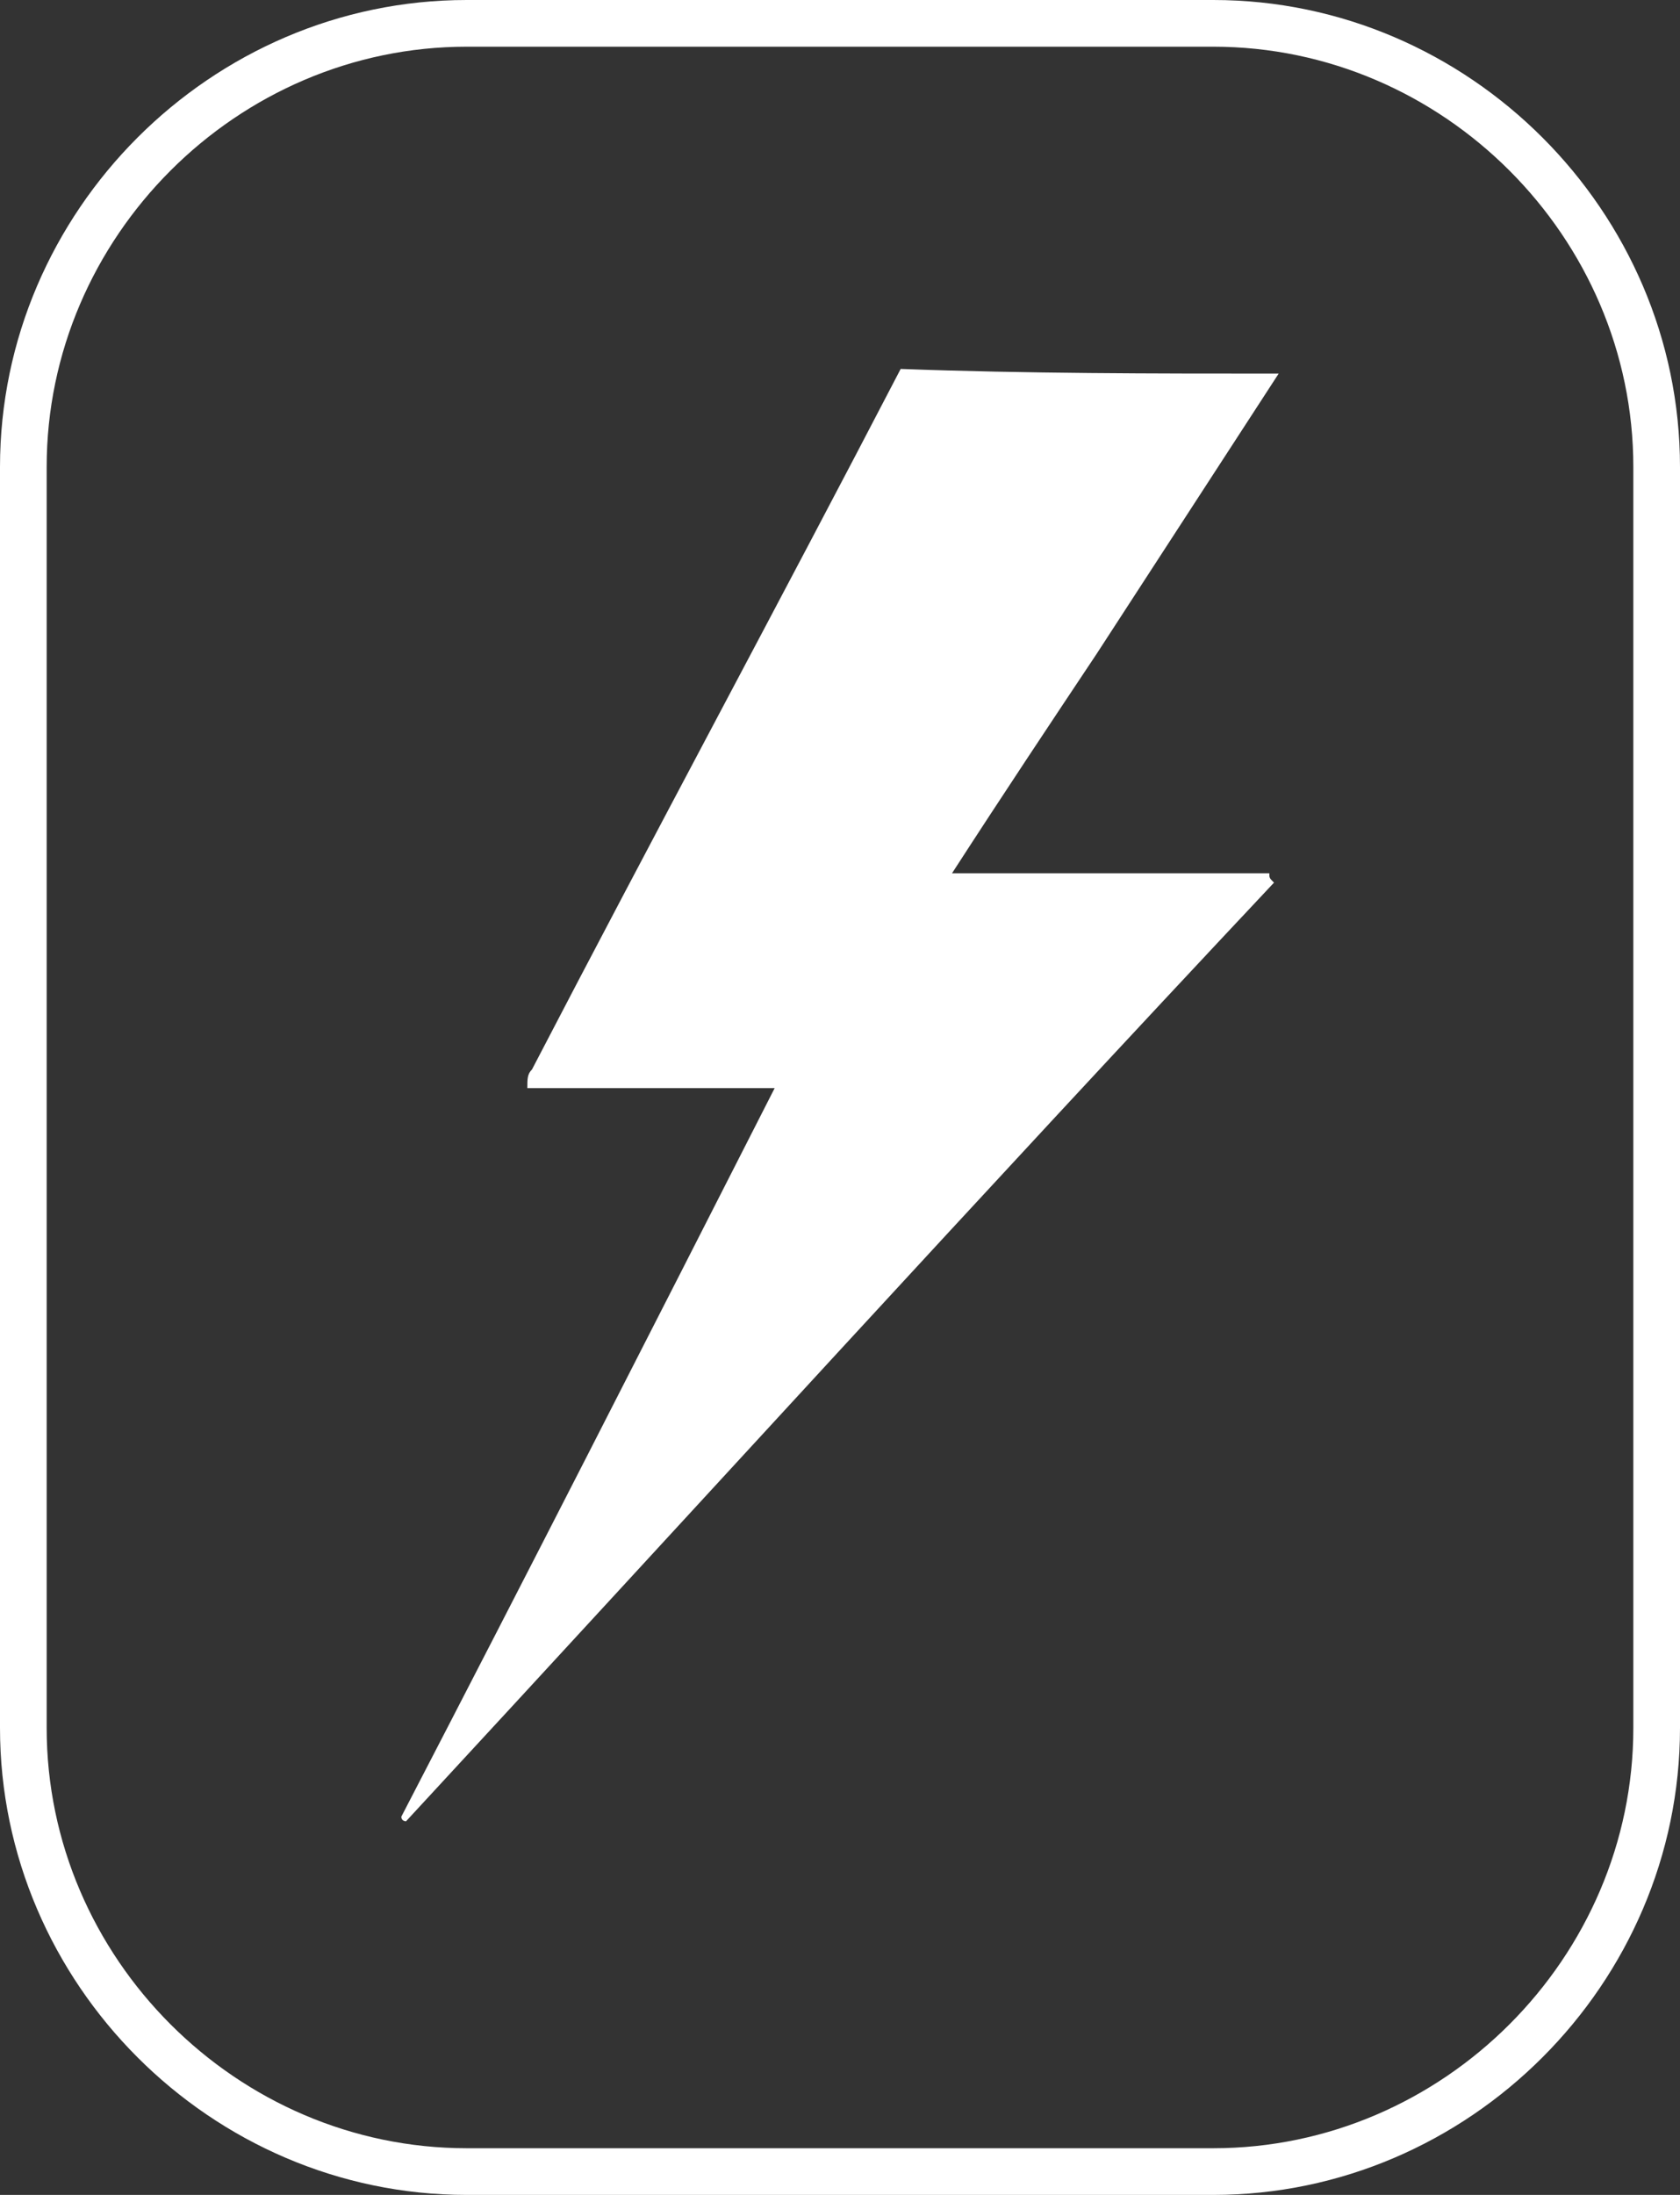
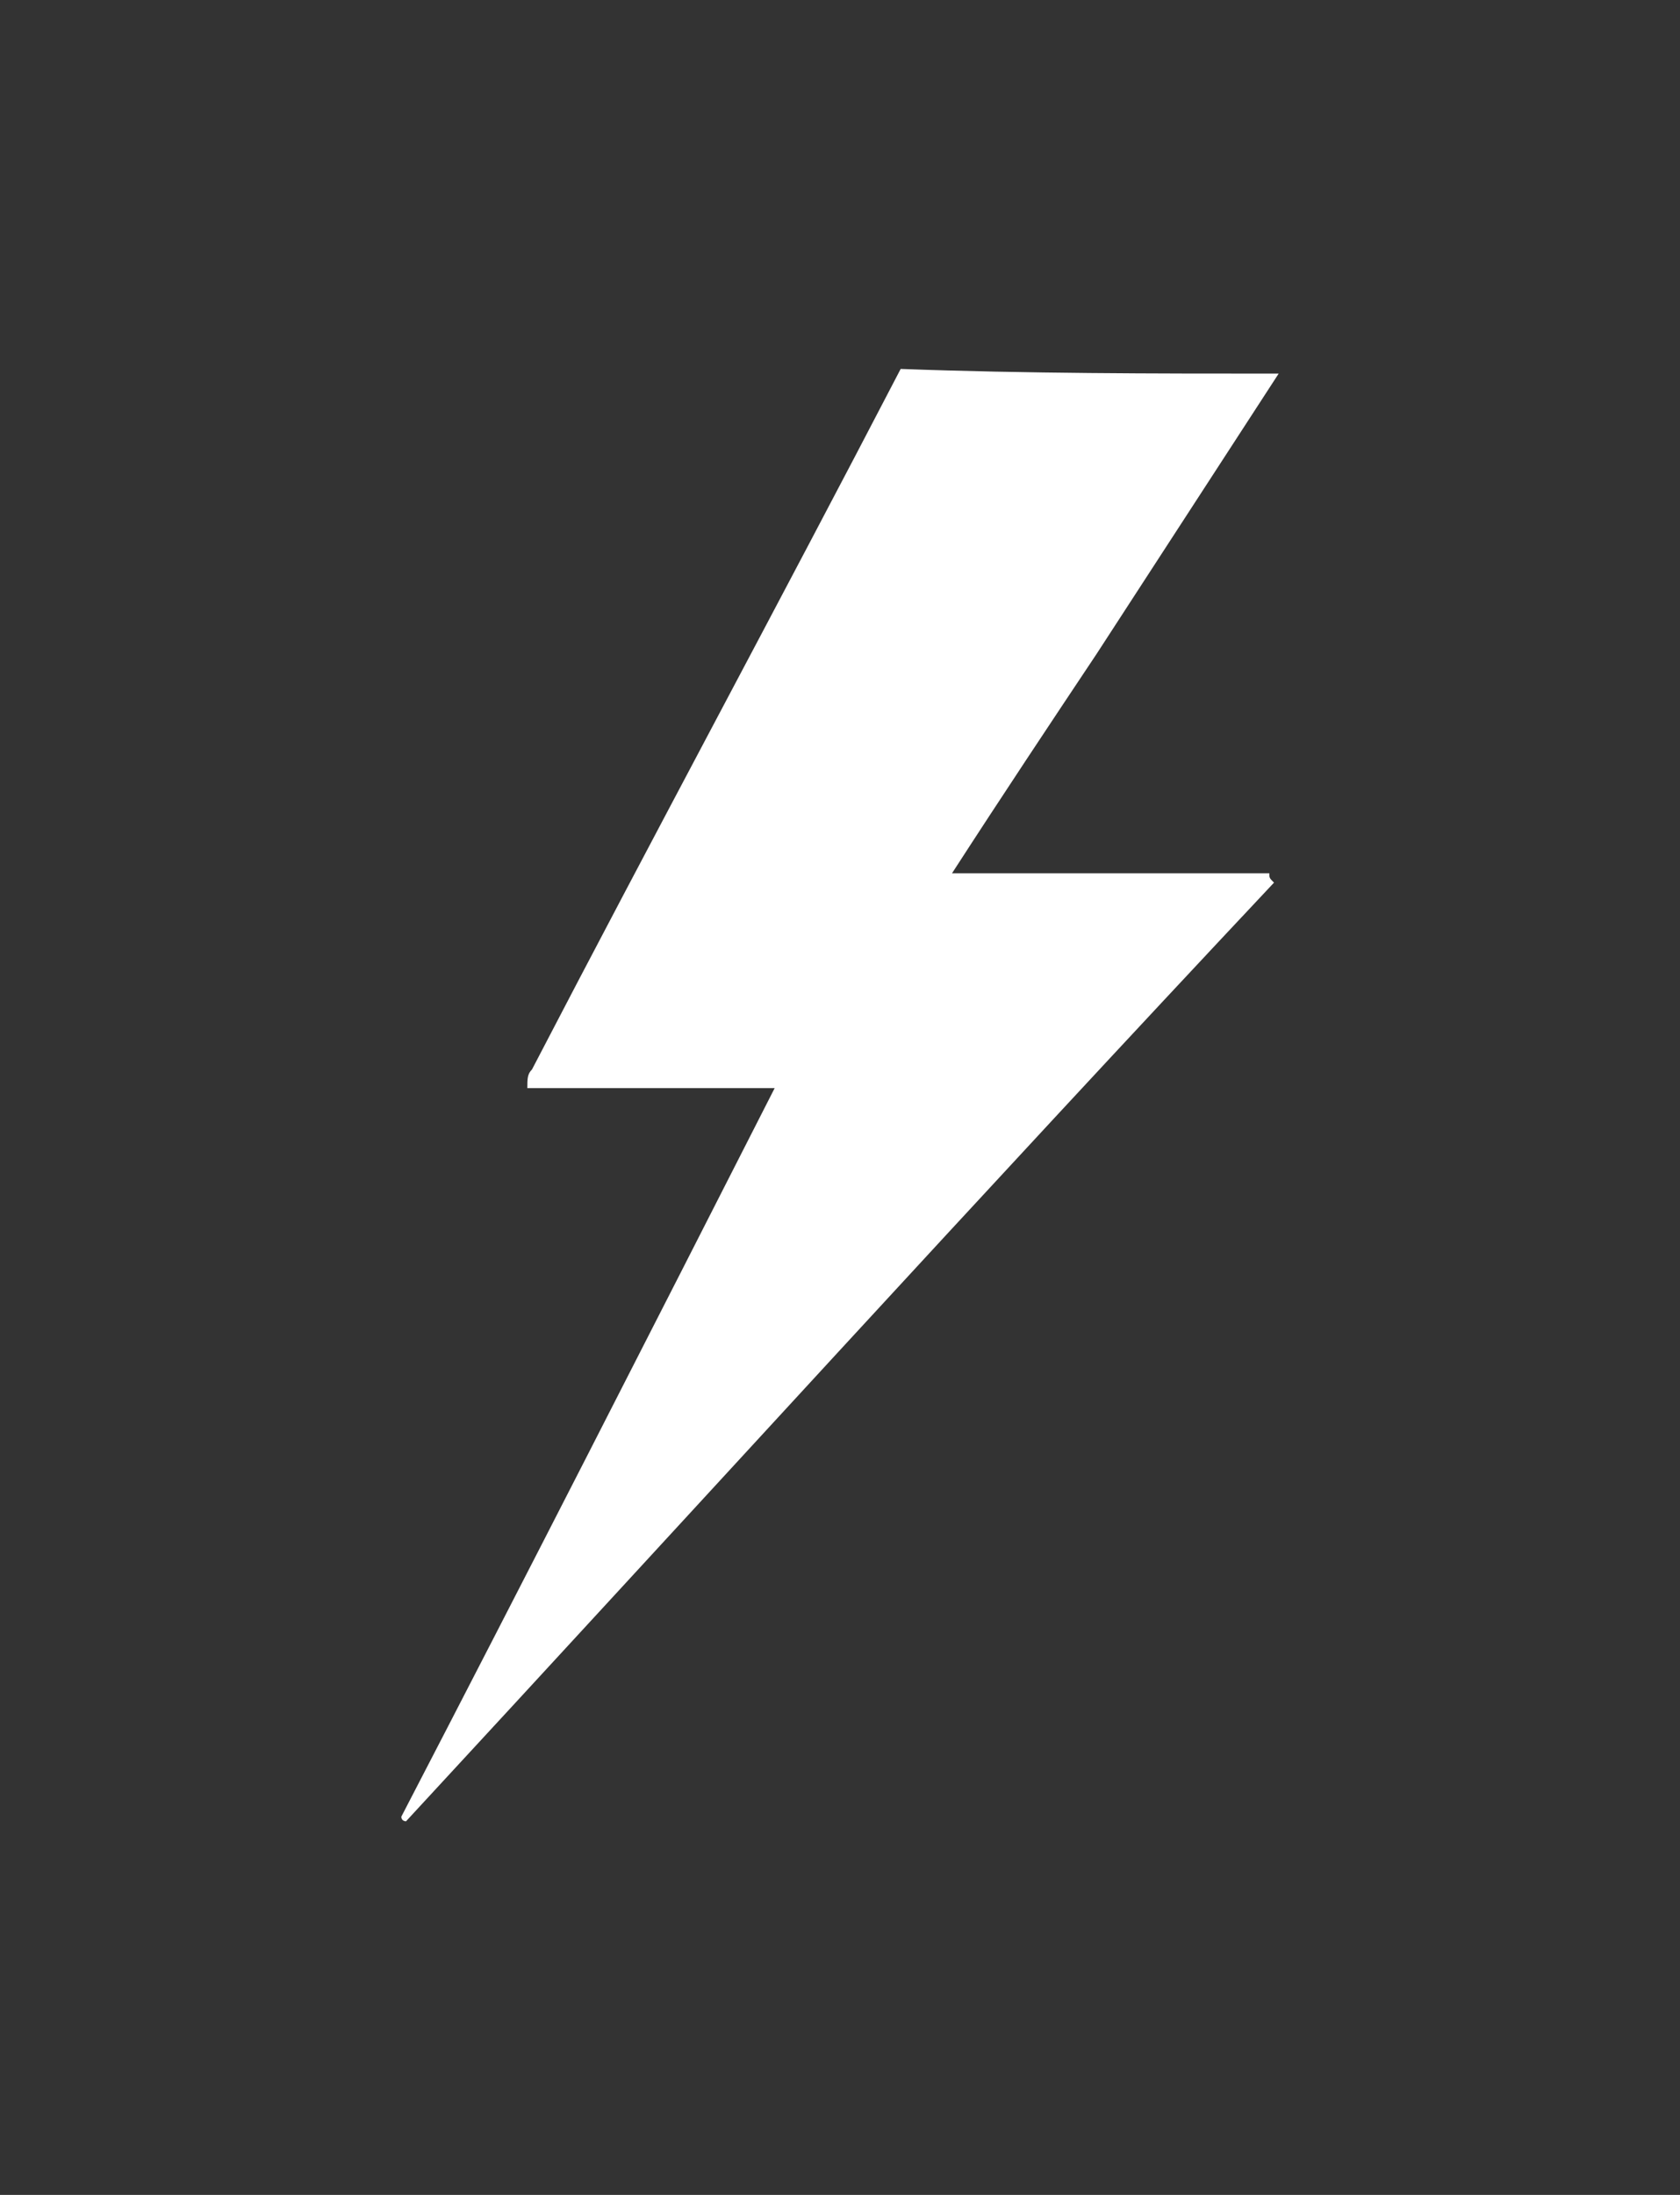
<svg xmlns="http://www.w3.org/2000/svg" version="1.1" id="Layer_1" x="0px" y="0px" viewBox="0 0 36 47" style="enable-background:new 0 0 36 47;" xml:space="preserve">
  <rect x="0" y="0" width="36" height="47" fill="#333333" stroke="none" />
  <style type="text/css">
	.st0{fill:none;stroke:#FFFFFF;}
	.st1{fill:#FFFFFF;}
</style>
-   <path class="st0" d="M10,0.5h16c5.2,0,9.5,4.3,9.5,9.5v27c0,5.2-4.3,9.5-9.5,9.5H10c-5.2,0-9.5-4.3-9.5-9.5V10  C0.5,4.8,4.8,0.5,10,0.5z" />
  <g>
    <path class="st1" d="M27.4,8c-1.3,2-2.6,4-3.9,6c-1,1.5-2,3-3.1,4.7c2.4,0,4.6,0,6.8,0c0,0.1,0,0.1,0.1,0.2   C21,25.6,14.9,32.3,8.7,39c0,0-0.1,0-0.1-0.1c2.7-5.2,5.3-10.3,8-15.6c-1.8,0-3.5,0-5.3,0c0-0.2,0-0.3,0.1-0.4c2.6-5,5.3-10,7.9-15   C22,8,24.7,8,27.4,8z" />
  </g>
</svg>